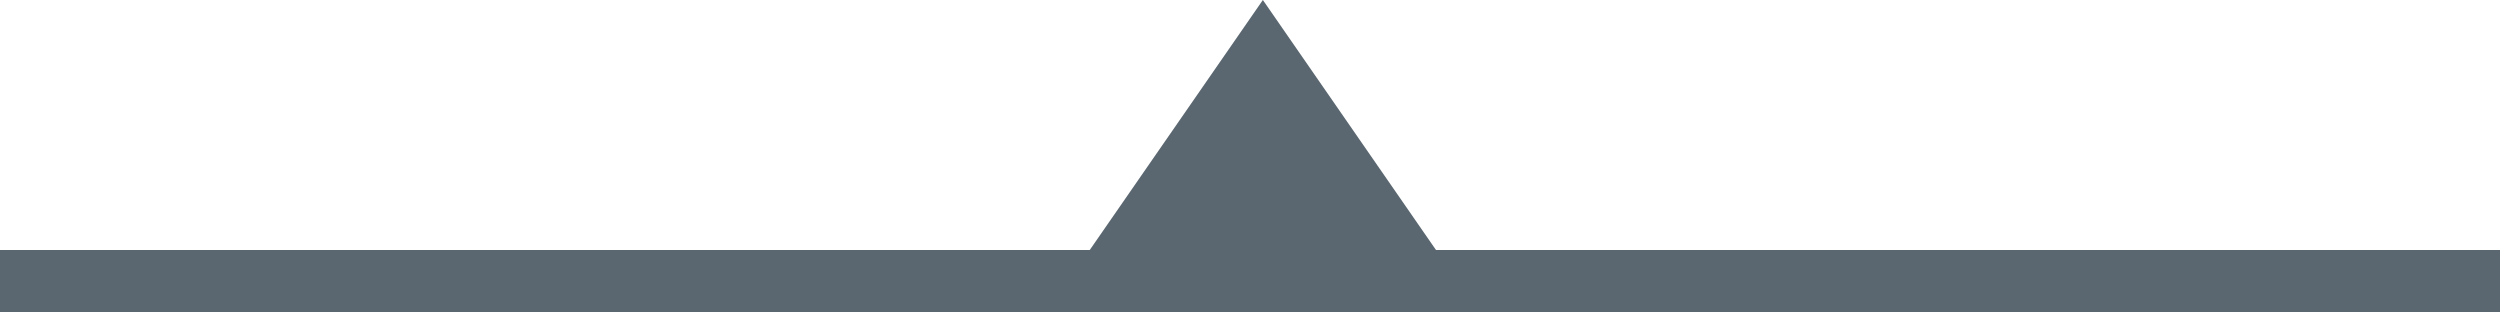
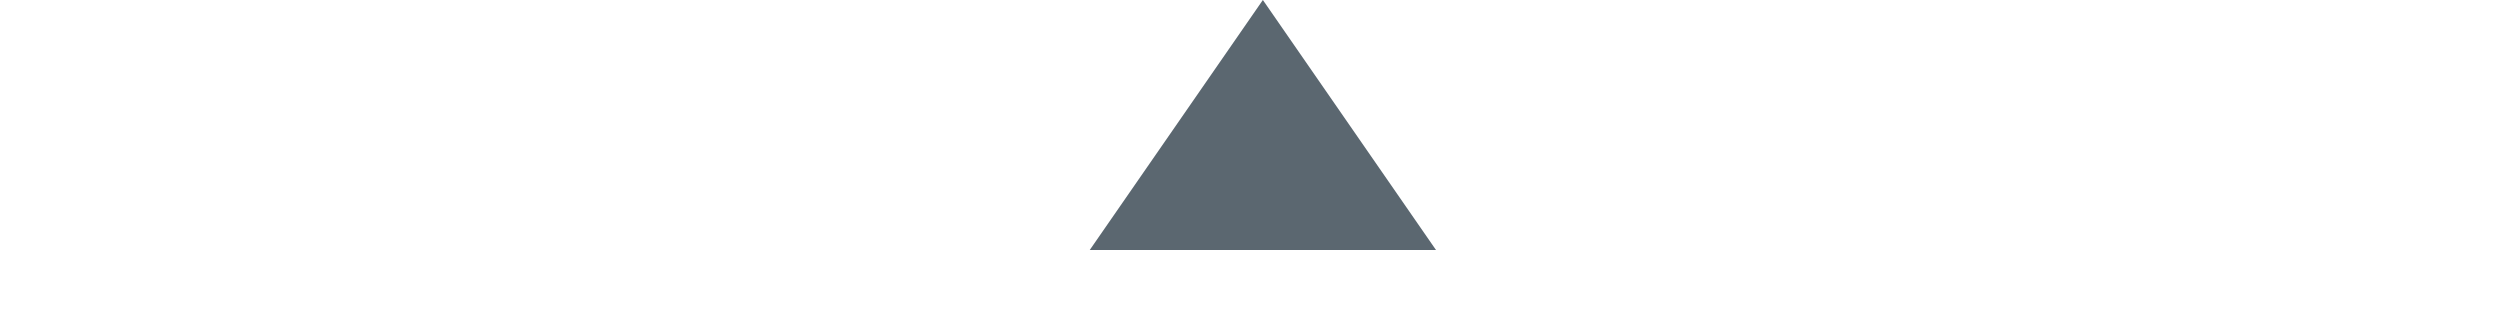
<svg xmlns="http://www.w3.org/2000/svg" width="80px" height="10px" viewBox="0 0 80 10" version="1.1">
  <g id="Desktop-new" stroke="none" stroke-width="1" fill="none" fill-rule="evenodd">
    <g id="ND-/-AXA-/-1440-/-Productpagina" transform="translate(-162, -797)" fill="#5B6770">
      <g id="Group-5" transform="translate(162, 797)">
        <polygon id="Path-4-Copy" points="34.872 8 45.952 8 40.412 0" />
-         <rect id="Rectangle-Copy-3" x="0" y="8" width="80" height="2" />
      </g>
    </g>
  </g>
</svg>